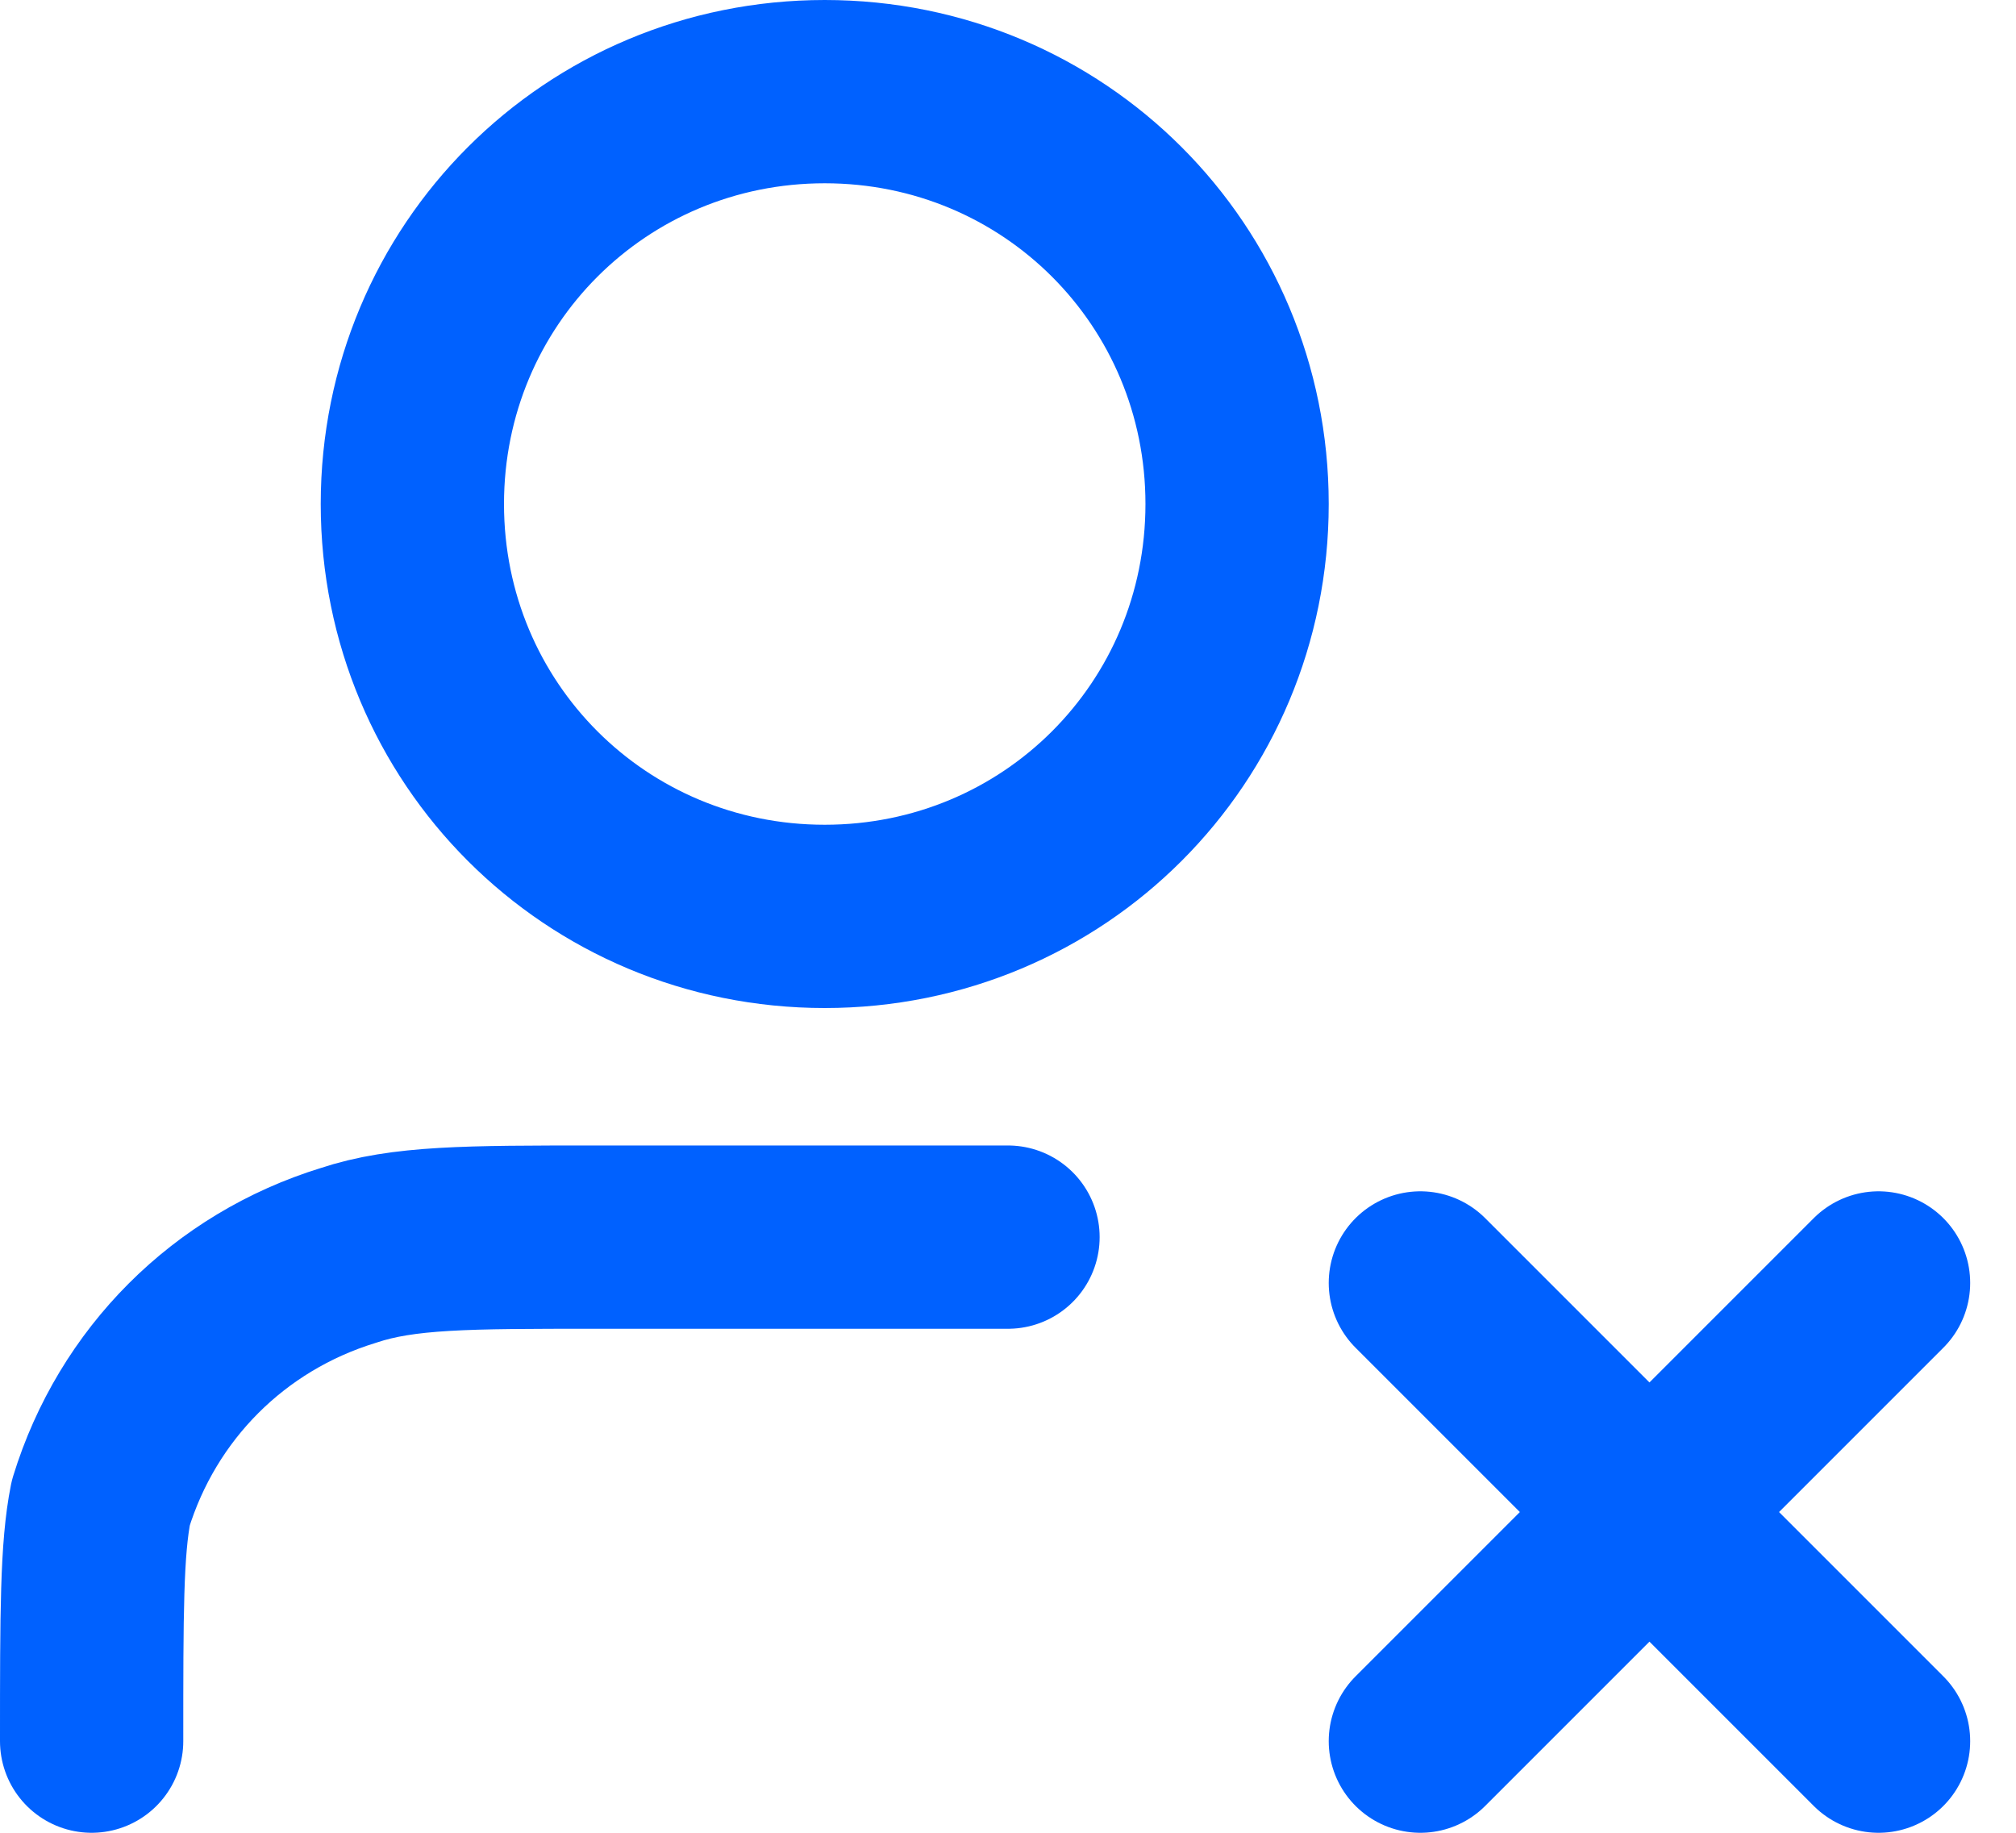
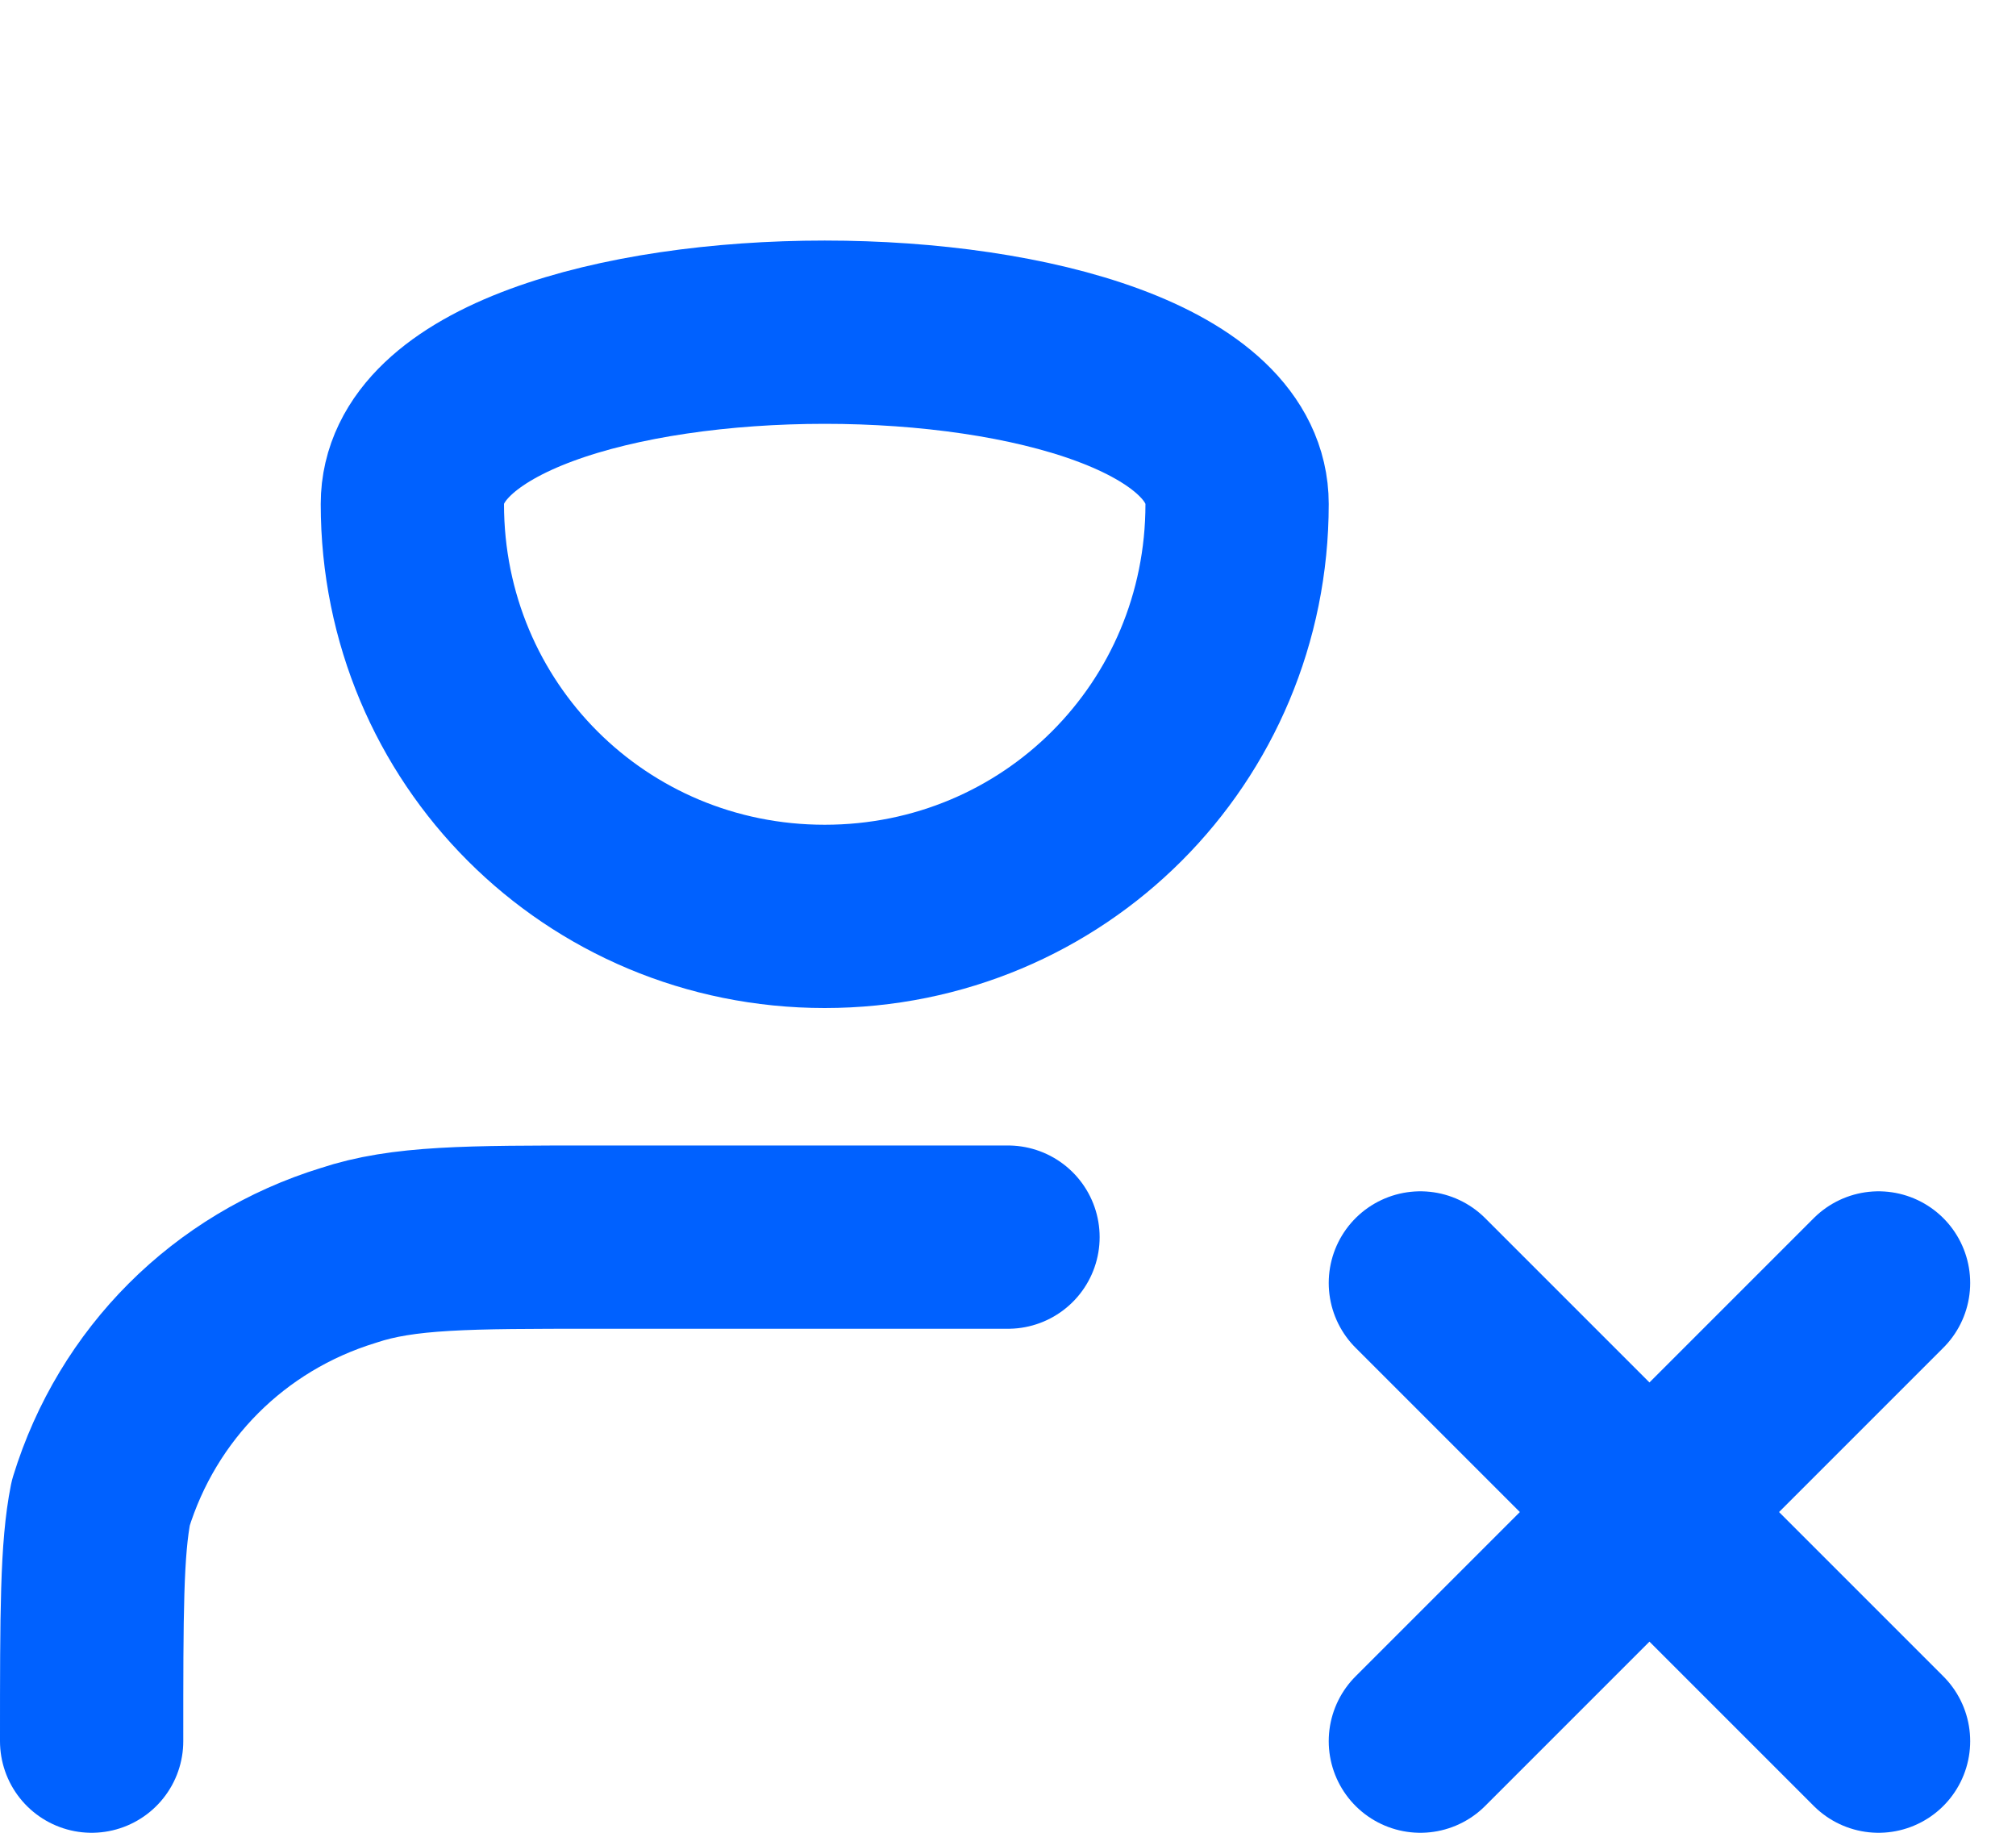
<svg xmlns="http://www.w3.org/2000/svg" version="1.1" id="Layer_1" x="0px" y="0px" viewBox="0 0 22 20" style="enable-background:new 0 0 22 20;" xml:space="preserve">
  <style type="text/css">
	.st0{fill:none;stroke:#0061FF;stroke-width:2;stroke-linecap:round;stroke-linejoin:round;}
</style>
-   <path class="st0" d="M15.5,14l5,5 M20.5,14l-5,5 M11,13.5H6.5c-1.4,0-2.1,0-2.7,0.2c-1.3,0.4-2.3,1.4-2.7,2.7C1,16.9,1,17.6,1,19   M13.5,5.5c0,2.5-2,4.5-4.5,4.5S4.5,8,4.5,5.5S6.5,1,9,1S13.5,3,13.5,5.5z" />
+   <path class="st0" d="M15.5,14l5,5 M20.5,14l-5,5 M11,13.5H6.5c-1.4,0-2.1,0-2.7,0.2c-1.3,0.4-2.3,1.4-2.7,2.7C1,16.9,1,17.6,1,19   M13.5,5.5c0,2.5-2,4.5-4.5,4.5S4.5,8,4.5,5.5S13.5,3,13.5,5.5z" />
</svg>